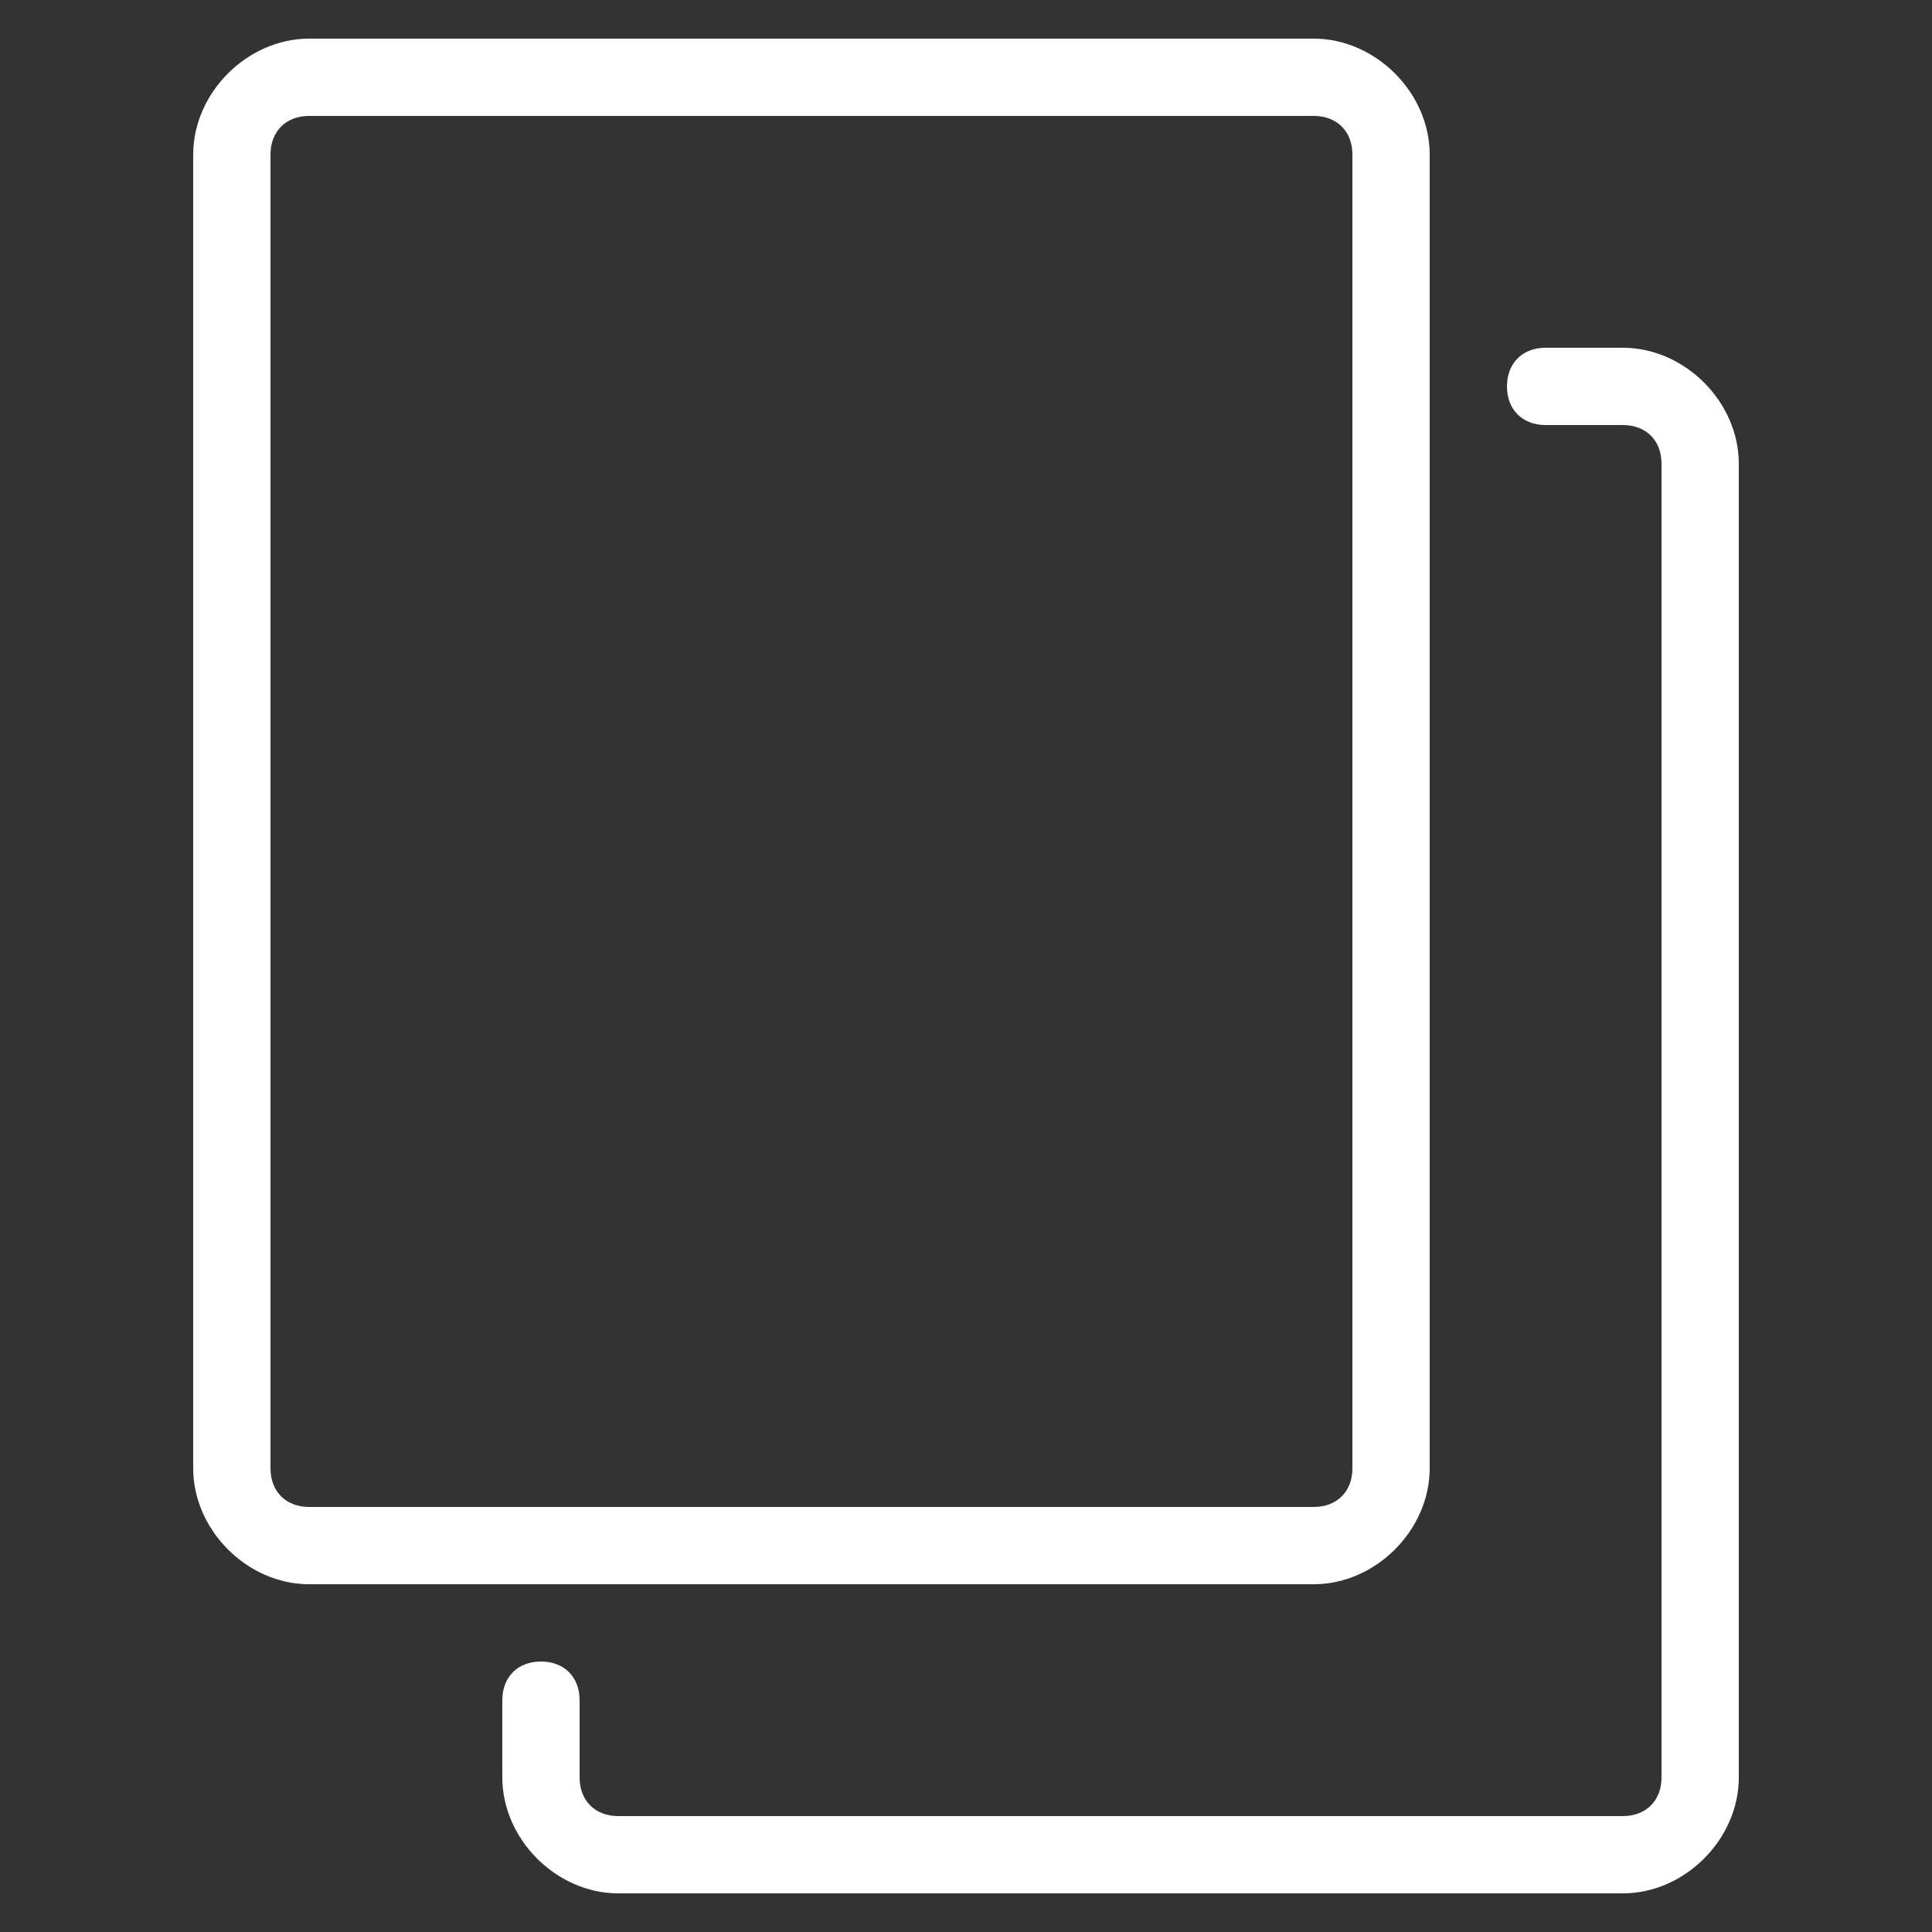
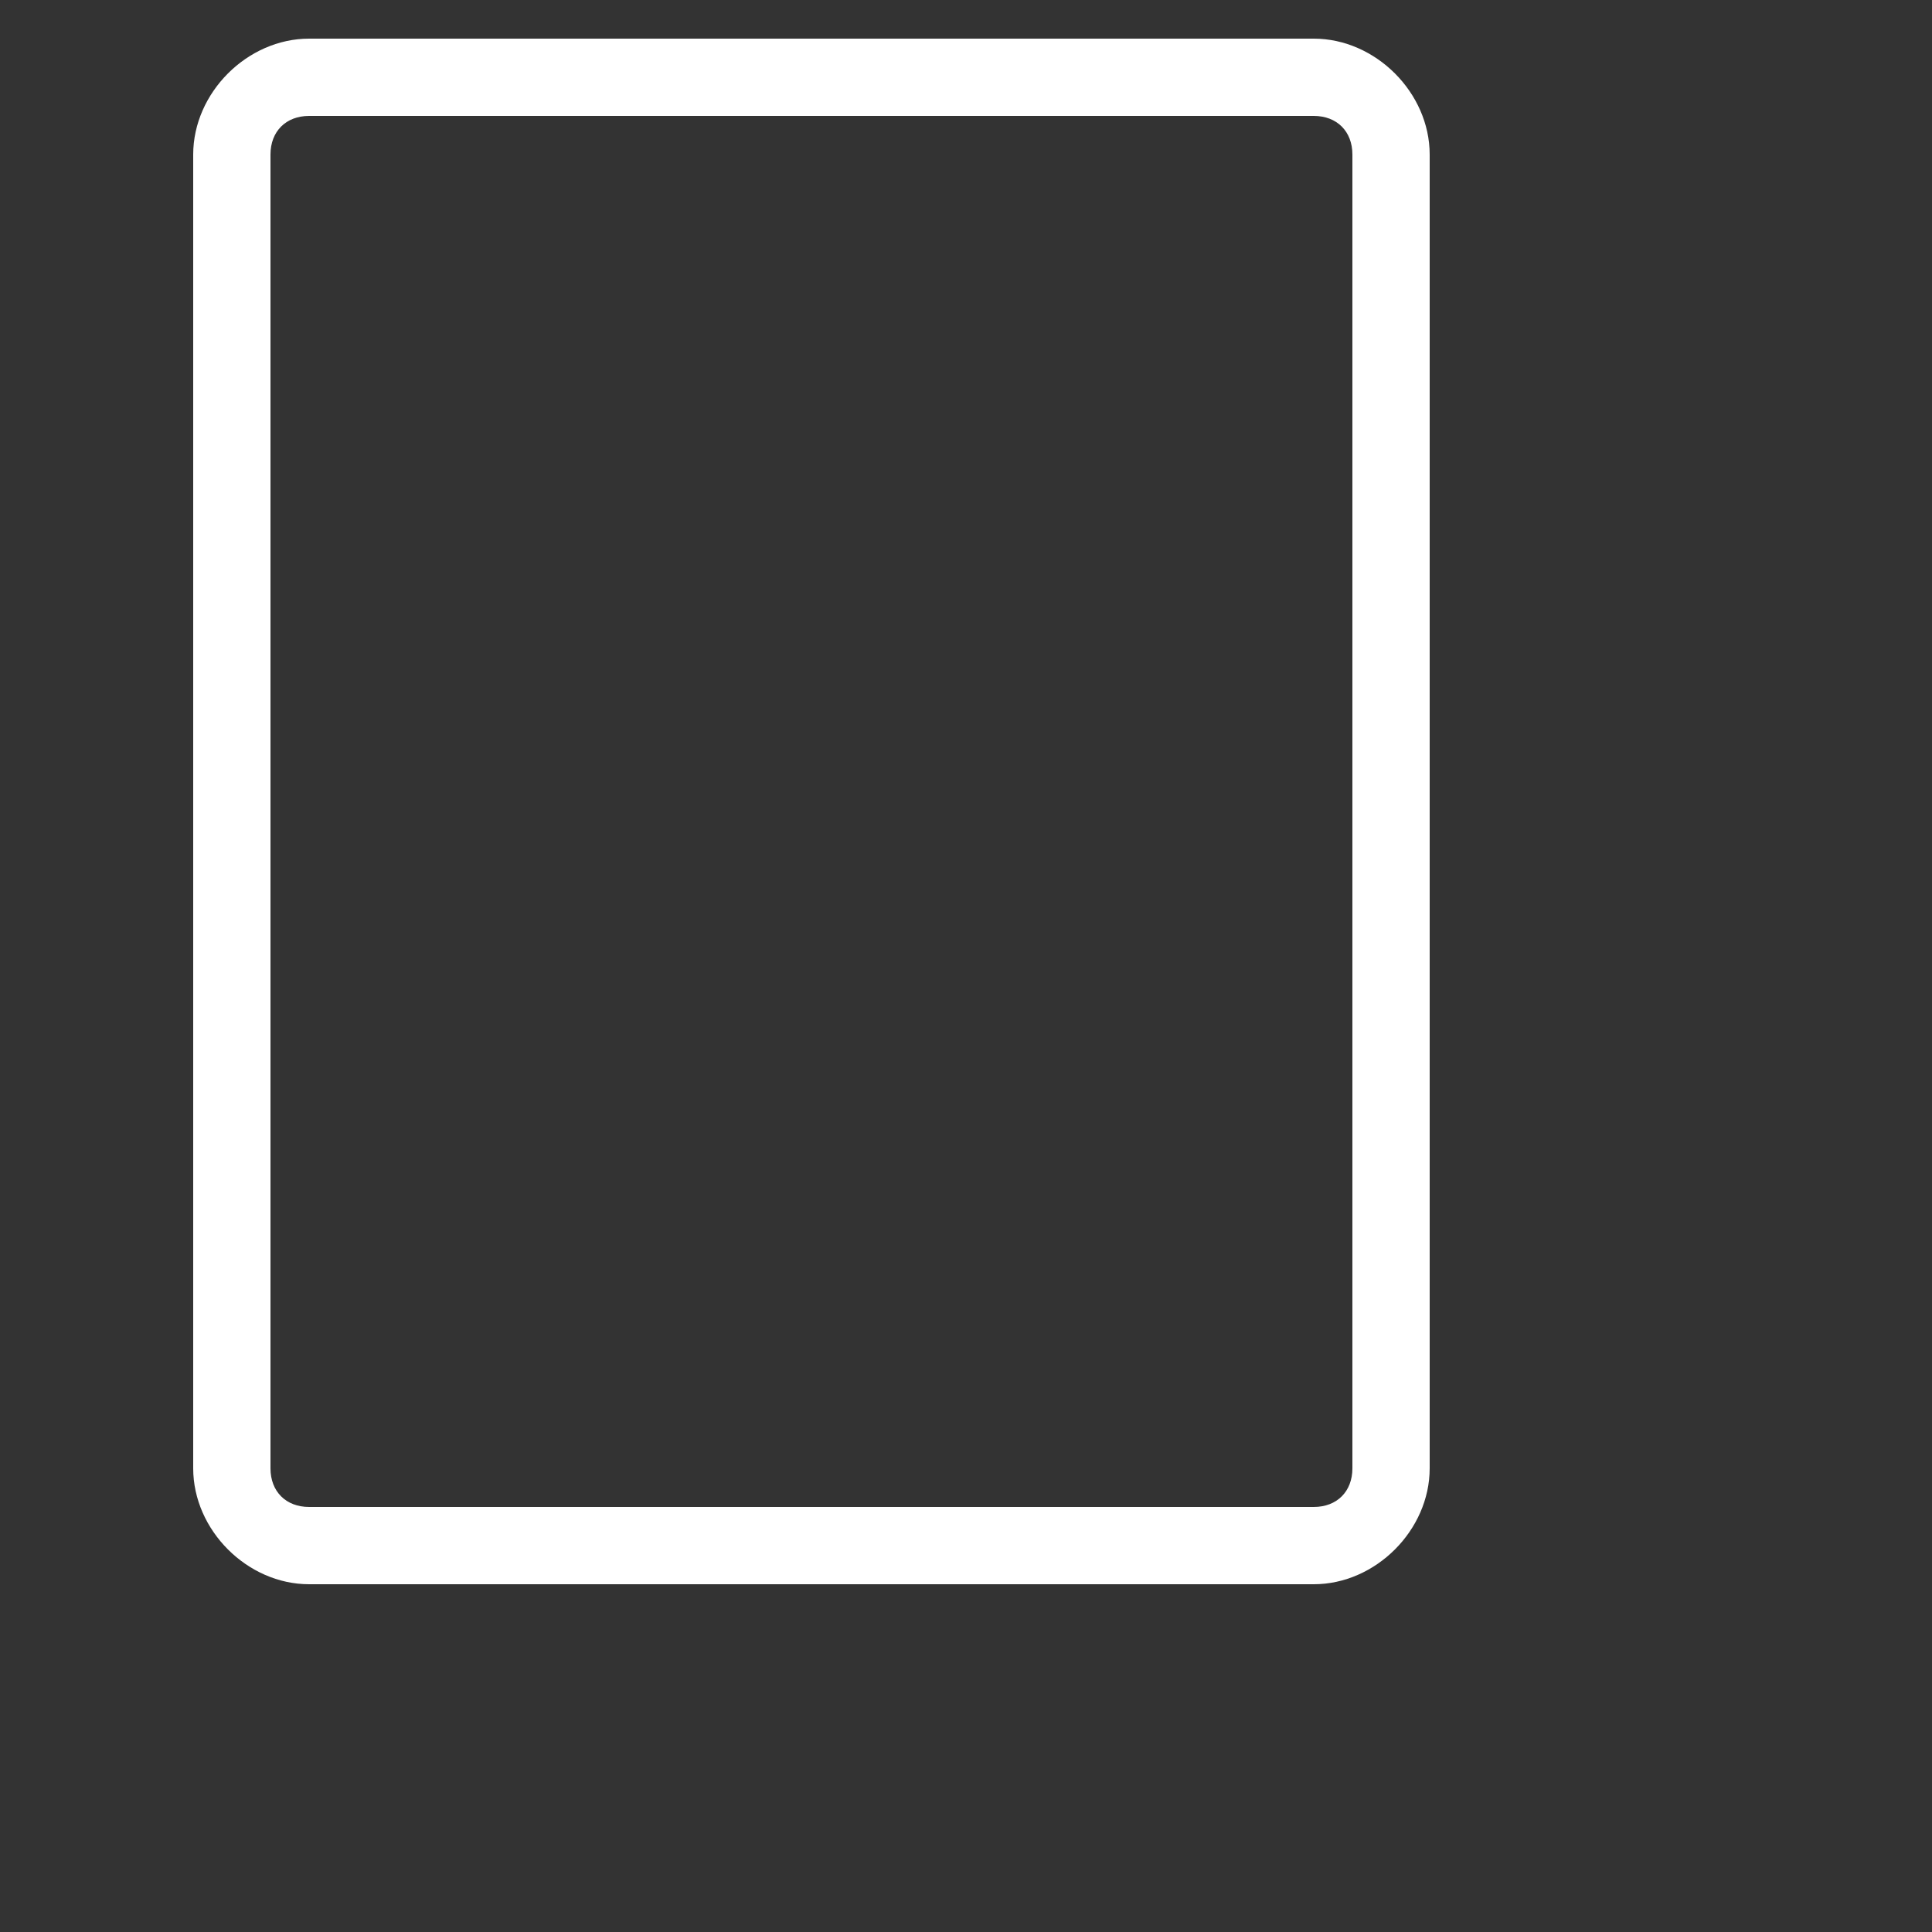
<svg xmlns="http://www.w3.org/2000/svg" version="1.1" id="レイヤー_1" x="0" y="0" viewBox="0 0 25 25" style="enable-background:new 0 0 25 25" xml:space="preserve">
  <rect x="0" y="0" width="25" height="25" fill="#333333" stroke="none" />
  <style>.st0{fill:#fff}</style>
  <path class="st0" d="M17 20.5H4c-.8 0-1.5-.7-1.5-1.5V2c0-.8.7-1.5 1.5-1.5h13c.8 0 1.5.7 1.5 1.5v17c0 .8-.7 1.5-1.5 1.5zM4 1.5c-.3 0-.5.2-.5.5v17c0 .3.2.5.5.5h13c.3 0 .5-.2.5-.5V2c0-.3-.2-.5-.5-.5H4z" />
-   <path class="st0" d="M21 24.5H8c-.8 0-1.5-.7-1.5-1.5v-1c0-.3.2-.5.5-.5s.5.2.5.5v1c0 .3.2.5.5.5h13c.3 0 .5-.2.5-.5V6c0-.3-.2-.5-.5-.5h-1c-.3 0-.5-.2-.5-.5s.2-.5.5-.5h1c.8 0 1.5.7 1.5 1.5v17c0 .8-.7 1.5-1.5 1.5z" />
</svg>